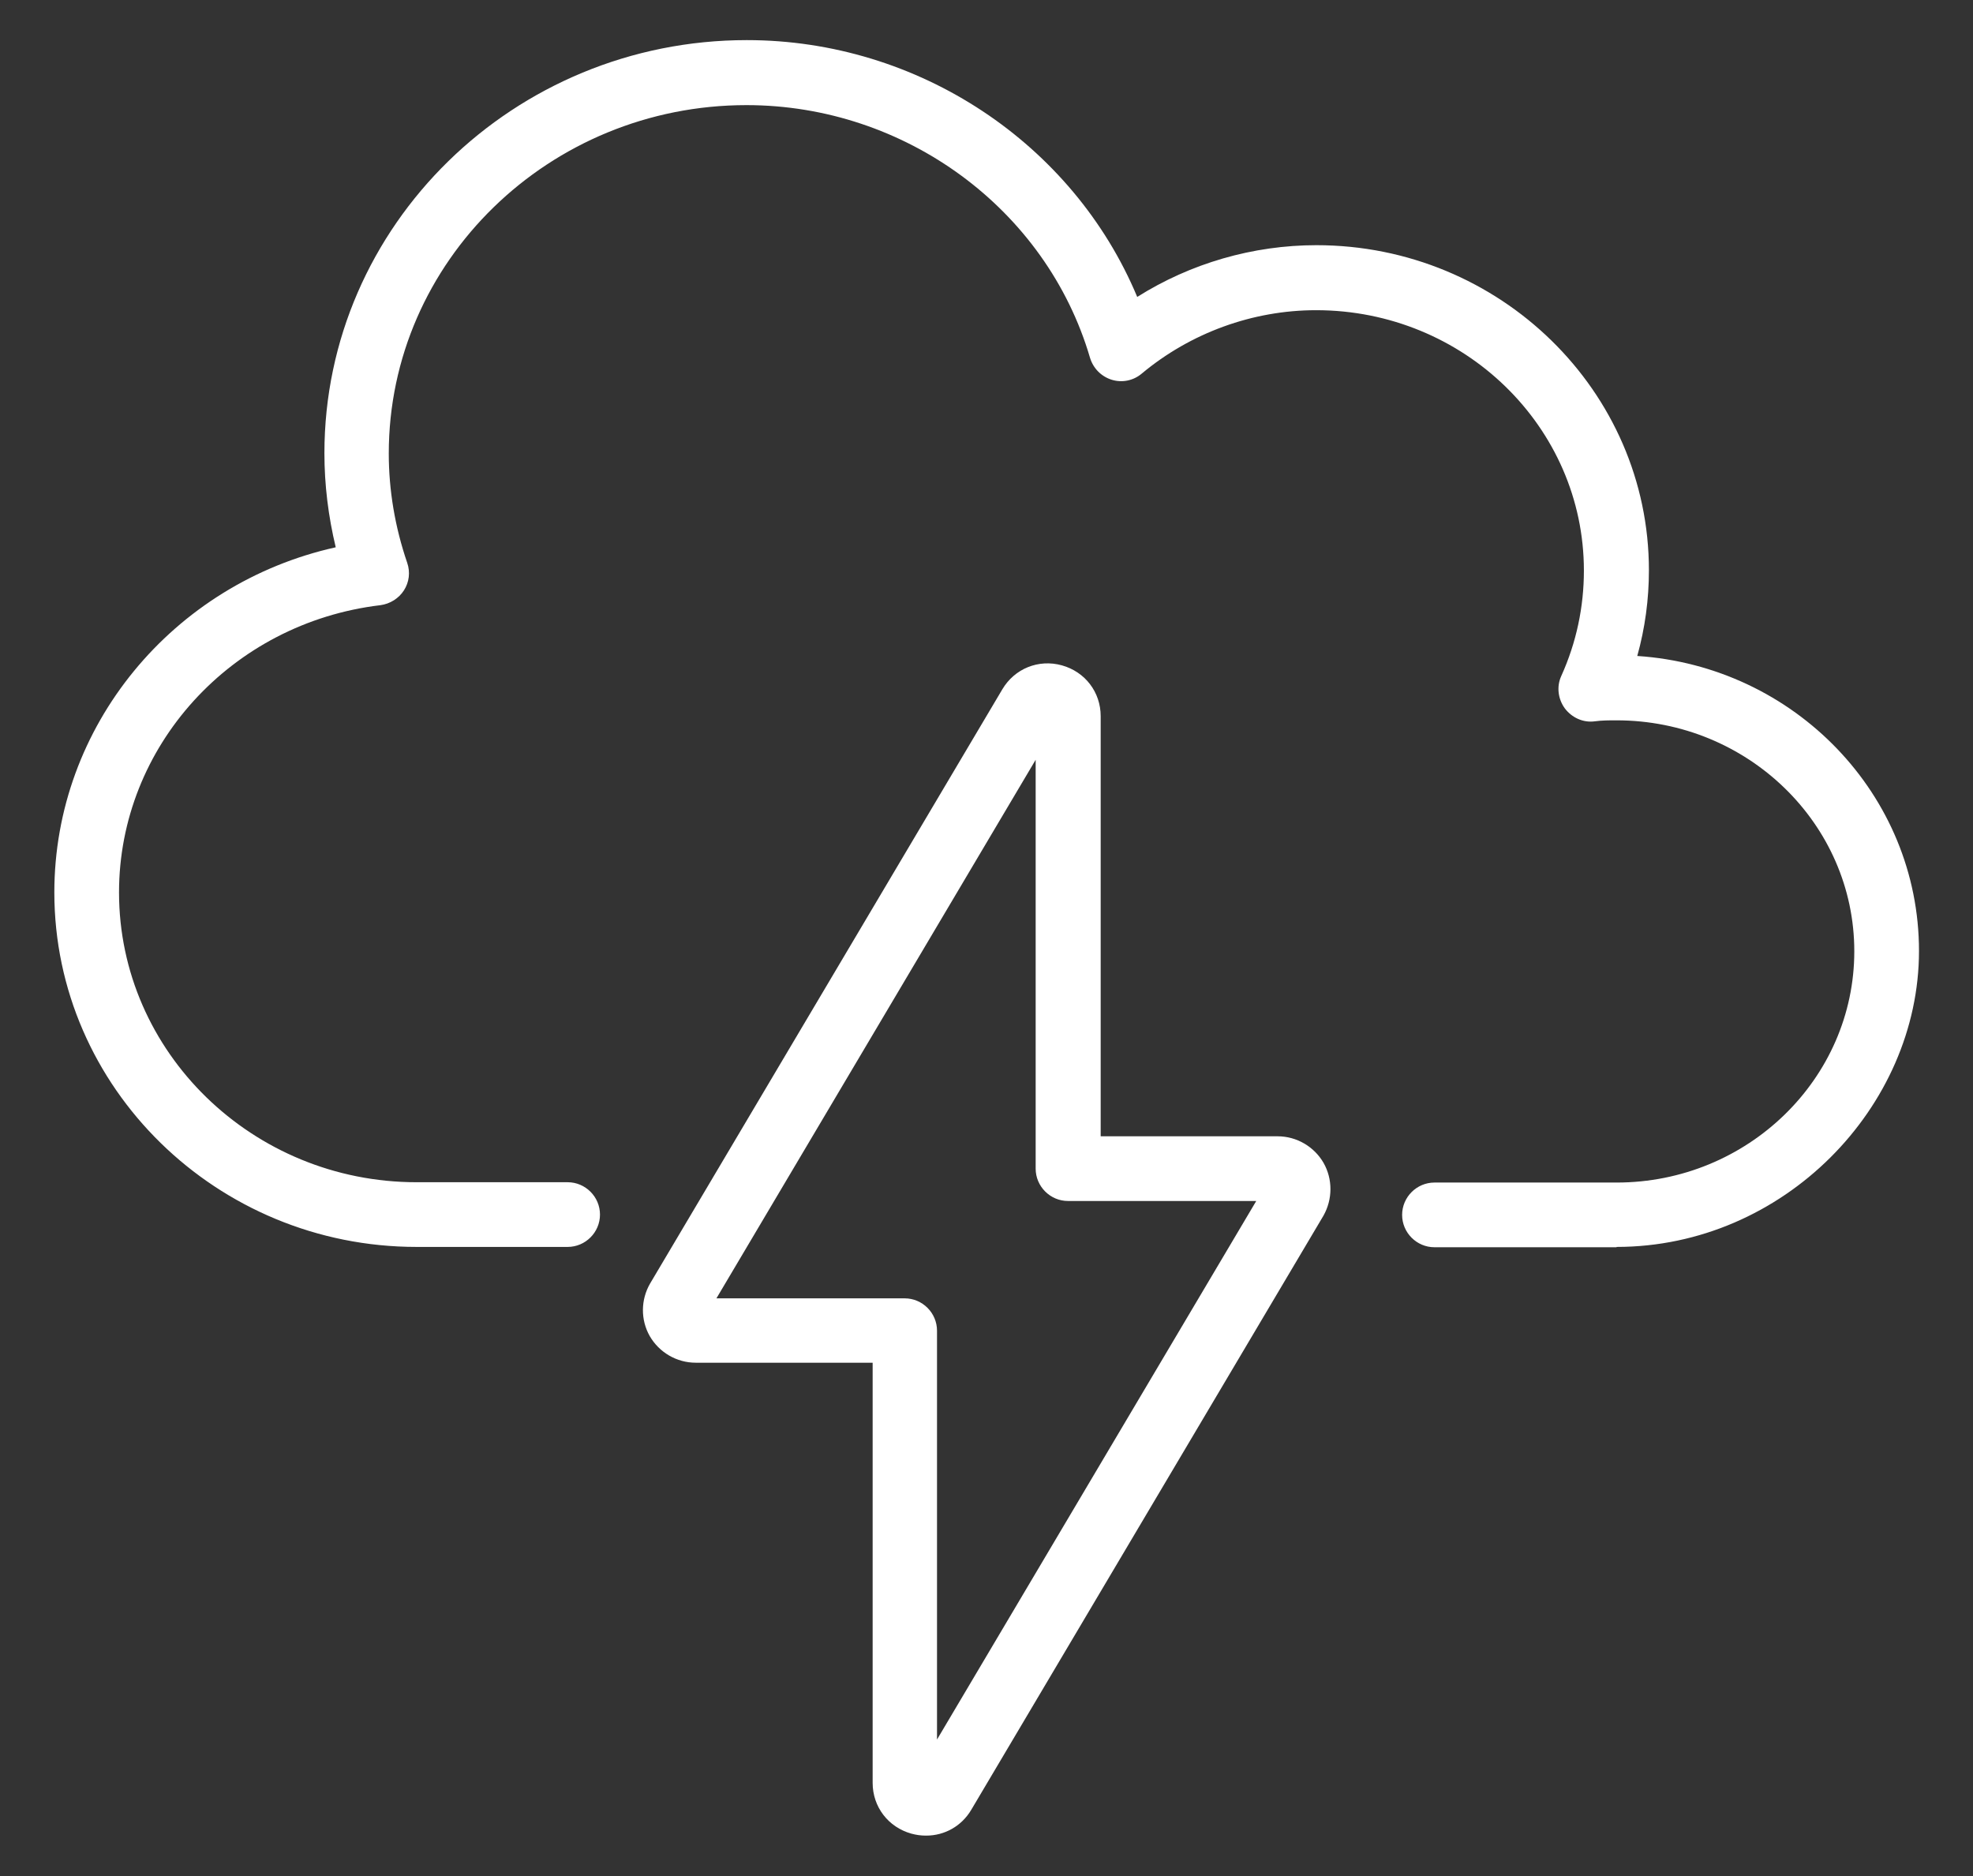
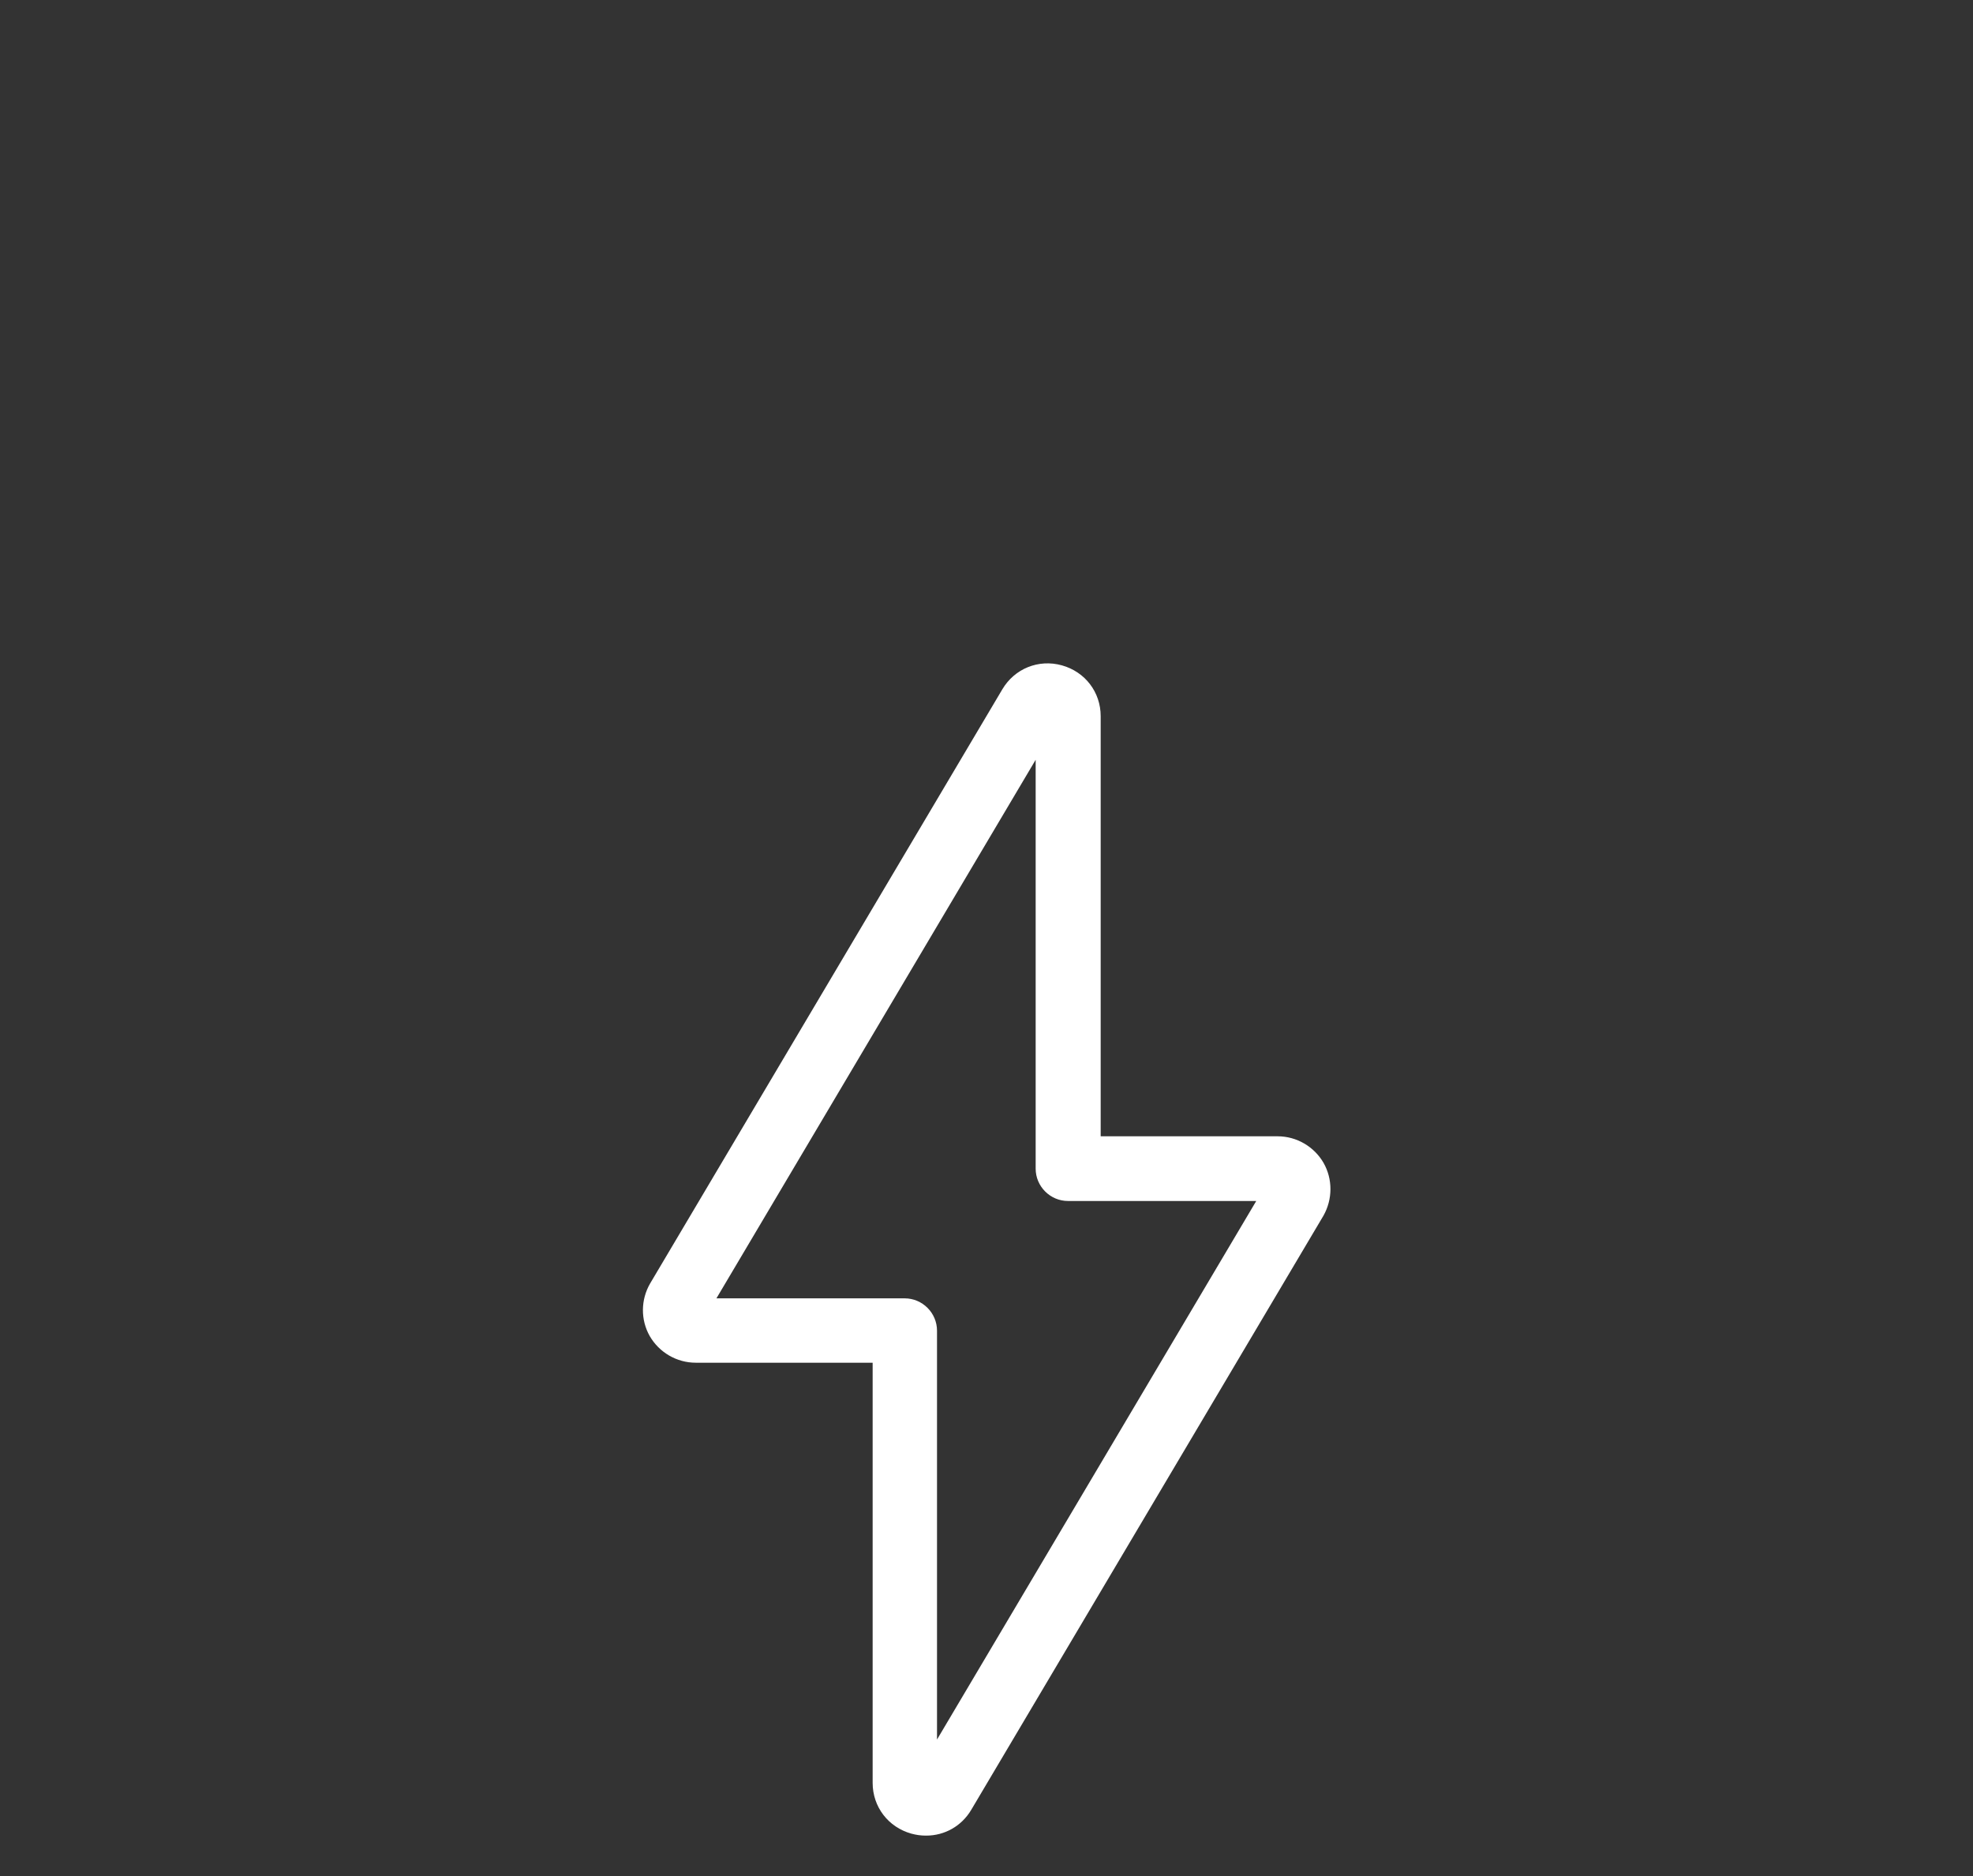
<svg xmlns="http://www.w3.org/2000/svg" id="ozygastric" version="1.1" viewBox="0 0 61 58">
  <rect x="0" y="0" width="61" height="58" fill="#333333" stroke="none" />
  <defs>
    <style>
      .st0 {
        fill: #fff;
      }
    </style>
  </defs>
-   <path class="st0" d="M28.62,56.75c-.15,0-.29-.02-.44-.06-.72-.2-1.2-.83-1.2-1.57v-12.99h-5.47c-.59,0-1.13-.32-1.42-.82-.29-.51-.28-1.13.01-1.63l10.89-18.37c.38-.64,1.12-.94,1.84-.74s1.2.83,1.2,1.57v12.99h5.47c.59,0,1.13.32,1.42.82.29.51.28,1.13,0,1.63l-10.89,18.37c-.3.51-.83.8-1.39.8h-.01ZM22.15,40.14h5.82c.55,0,1,.45,1,1v12.64l9.87-16.65h-5.82c-.55,0-1-.45-1-1v-12.64s-9.87,16.65-9.87,16.65ZM39.5,37.12h0Z" />
-   <path class="st0" d="M49.98,38.56h-5.63c-.55,0-1-.45-1-1s.45-1,1-1h5.63c4.05,0,7.35-3.21,7.35-7.15s-3.3-7.14-7.35-7.14c-.23,0-.45,0-.67.03-.36.05-.71-.11-.93-.4-.21-.29-.26-.67-.11-1,.47-1.04.7-2.14.7-3.26,0-4.44-3.71-8.05-8.28-8.05-1.96,0-3.88.7-5.39,1.96-.26.22-.61.29-.93.19s-.57-.35-.67-.68c-1.35-4.6-5.72-7.81-10.62-7.81-6.1,0-11.06,4.83-11.06,10.77,0,1.13.19,2.27.57,3.38.1.29.06.6-.1.85-.16.25-.43.42-.73.46-4.61.55-8.08,4.37-8.08,8.88,0,4.94,4.13,8.96,9.2,8.96h4.67c.55,0,1,.45,1,1s-.45,1-1,1h-4.67c-6.17,0-11.2-4.92-11.2-10.96,0-5.14,3.66-9.55,8.7-10.67-.23-.96-.35-1.93-.35-2.91,0-7.04,5.86-12.77,13.06-12.77,5.31,0,10.09,3.2,12.07,7.94,1.65-1.04,3.58-1.6,5.54-1.6,5.67,0,10.28,4.51,10.28,10.05,0,.9-.12,1.79-.36,2.65,4.86.32,8.71,4.29,8.71,9.12s-4.19,9.15-9.35,9.15h0Z" />
+   <path class="st0" d="M28.62,56.75c-.15,0-.29-.02-.44-.06-.72-.2-1.2-.83-1.2-1.57v-12.99h-5.47c-.59,0-1.13-.32-1.42-.82-.29-.51-.28-1.13.01-1.63l10.89-18.37c.38-.64,1.12-.94,1.84-.74s1.2.83,1.2,1.57v12.99h5.47c.59,0,1.13.32,1.42.82.29.51.28,1.13,0,1.63l-10.89,18.37c-.3.51-.83.8-1.39.8h-.01ZM22.15,40.14h5.82c.55,0,1,.45,1,1v12.64l9.87-16.65h-5.82c-.55,0-1-.45-1-1v-12.64s-9.87,16.65-9.87,16.65Zh0Z" />
</svg>